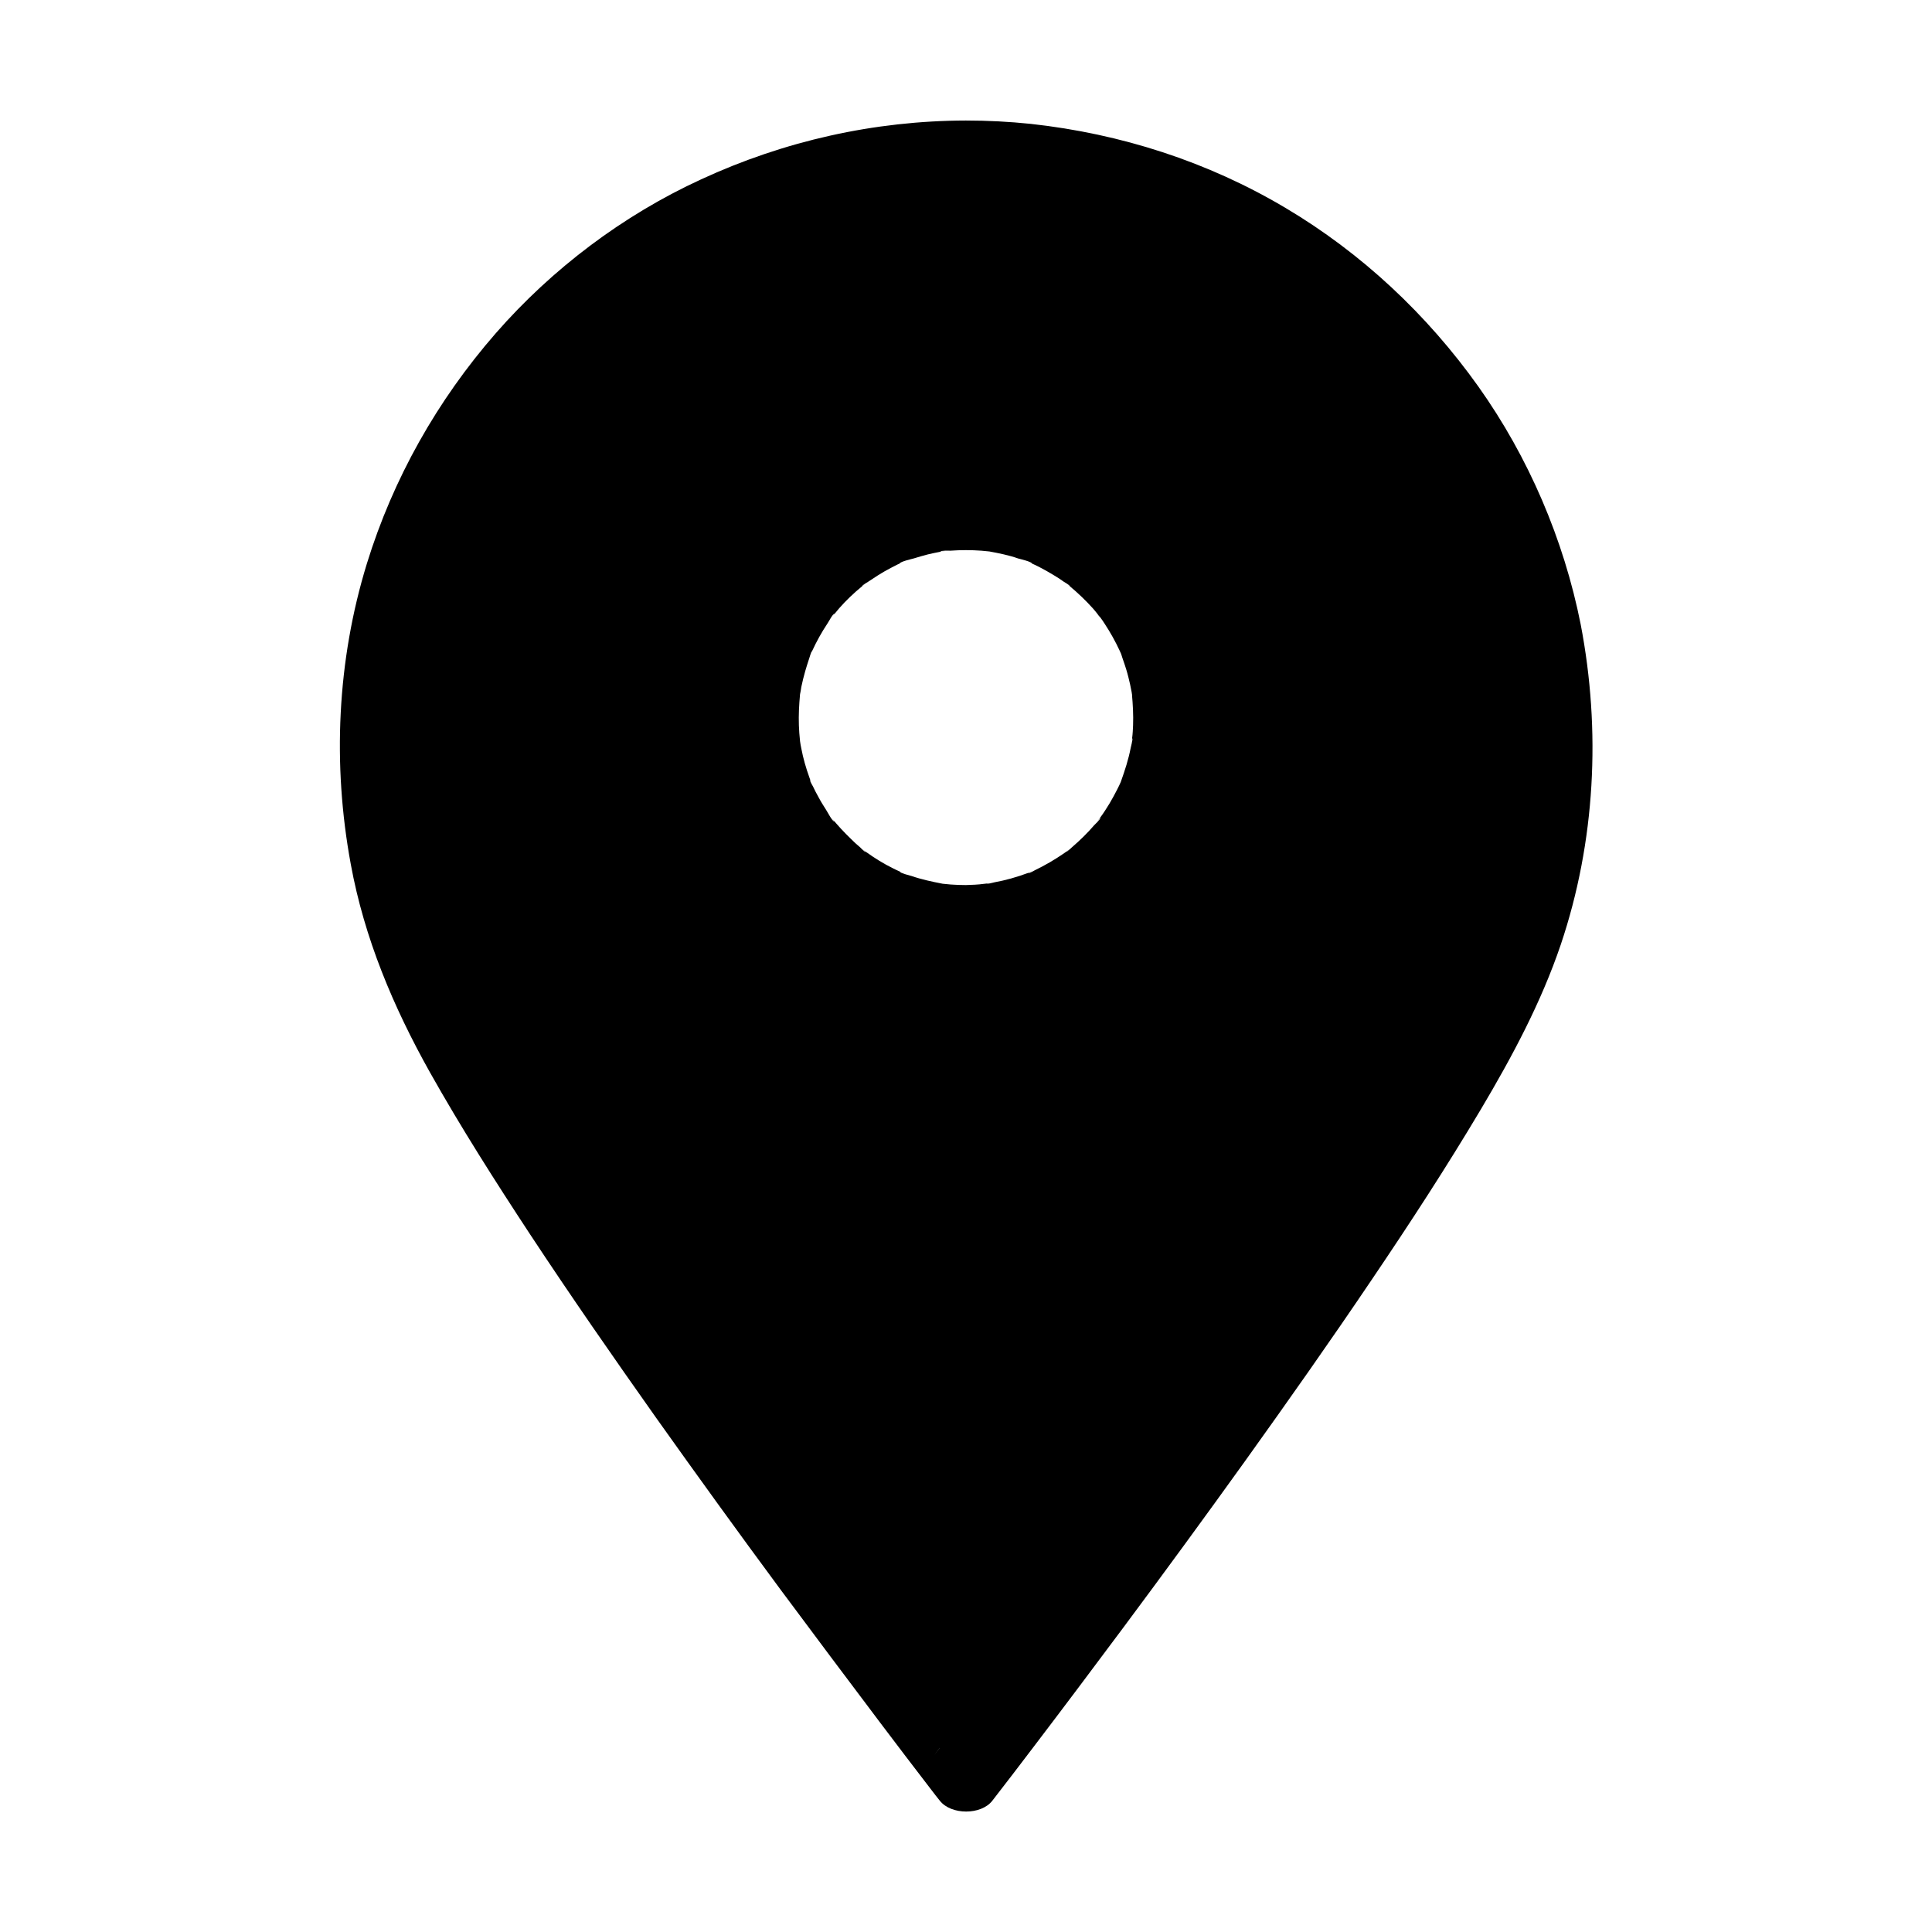
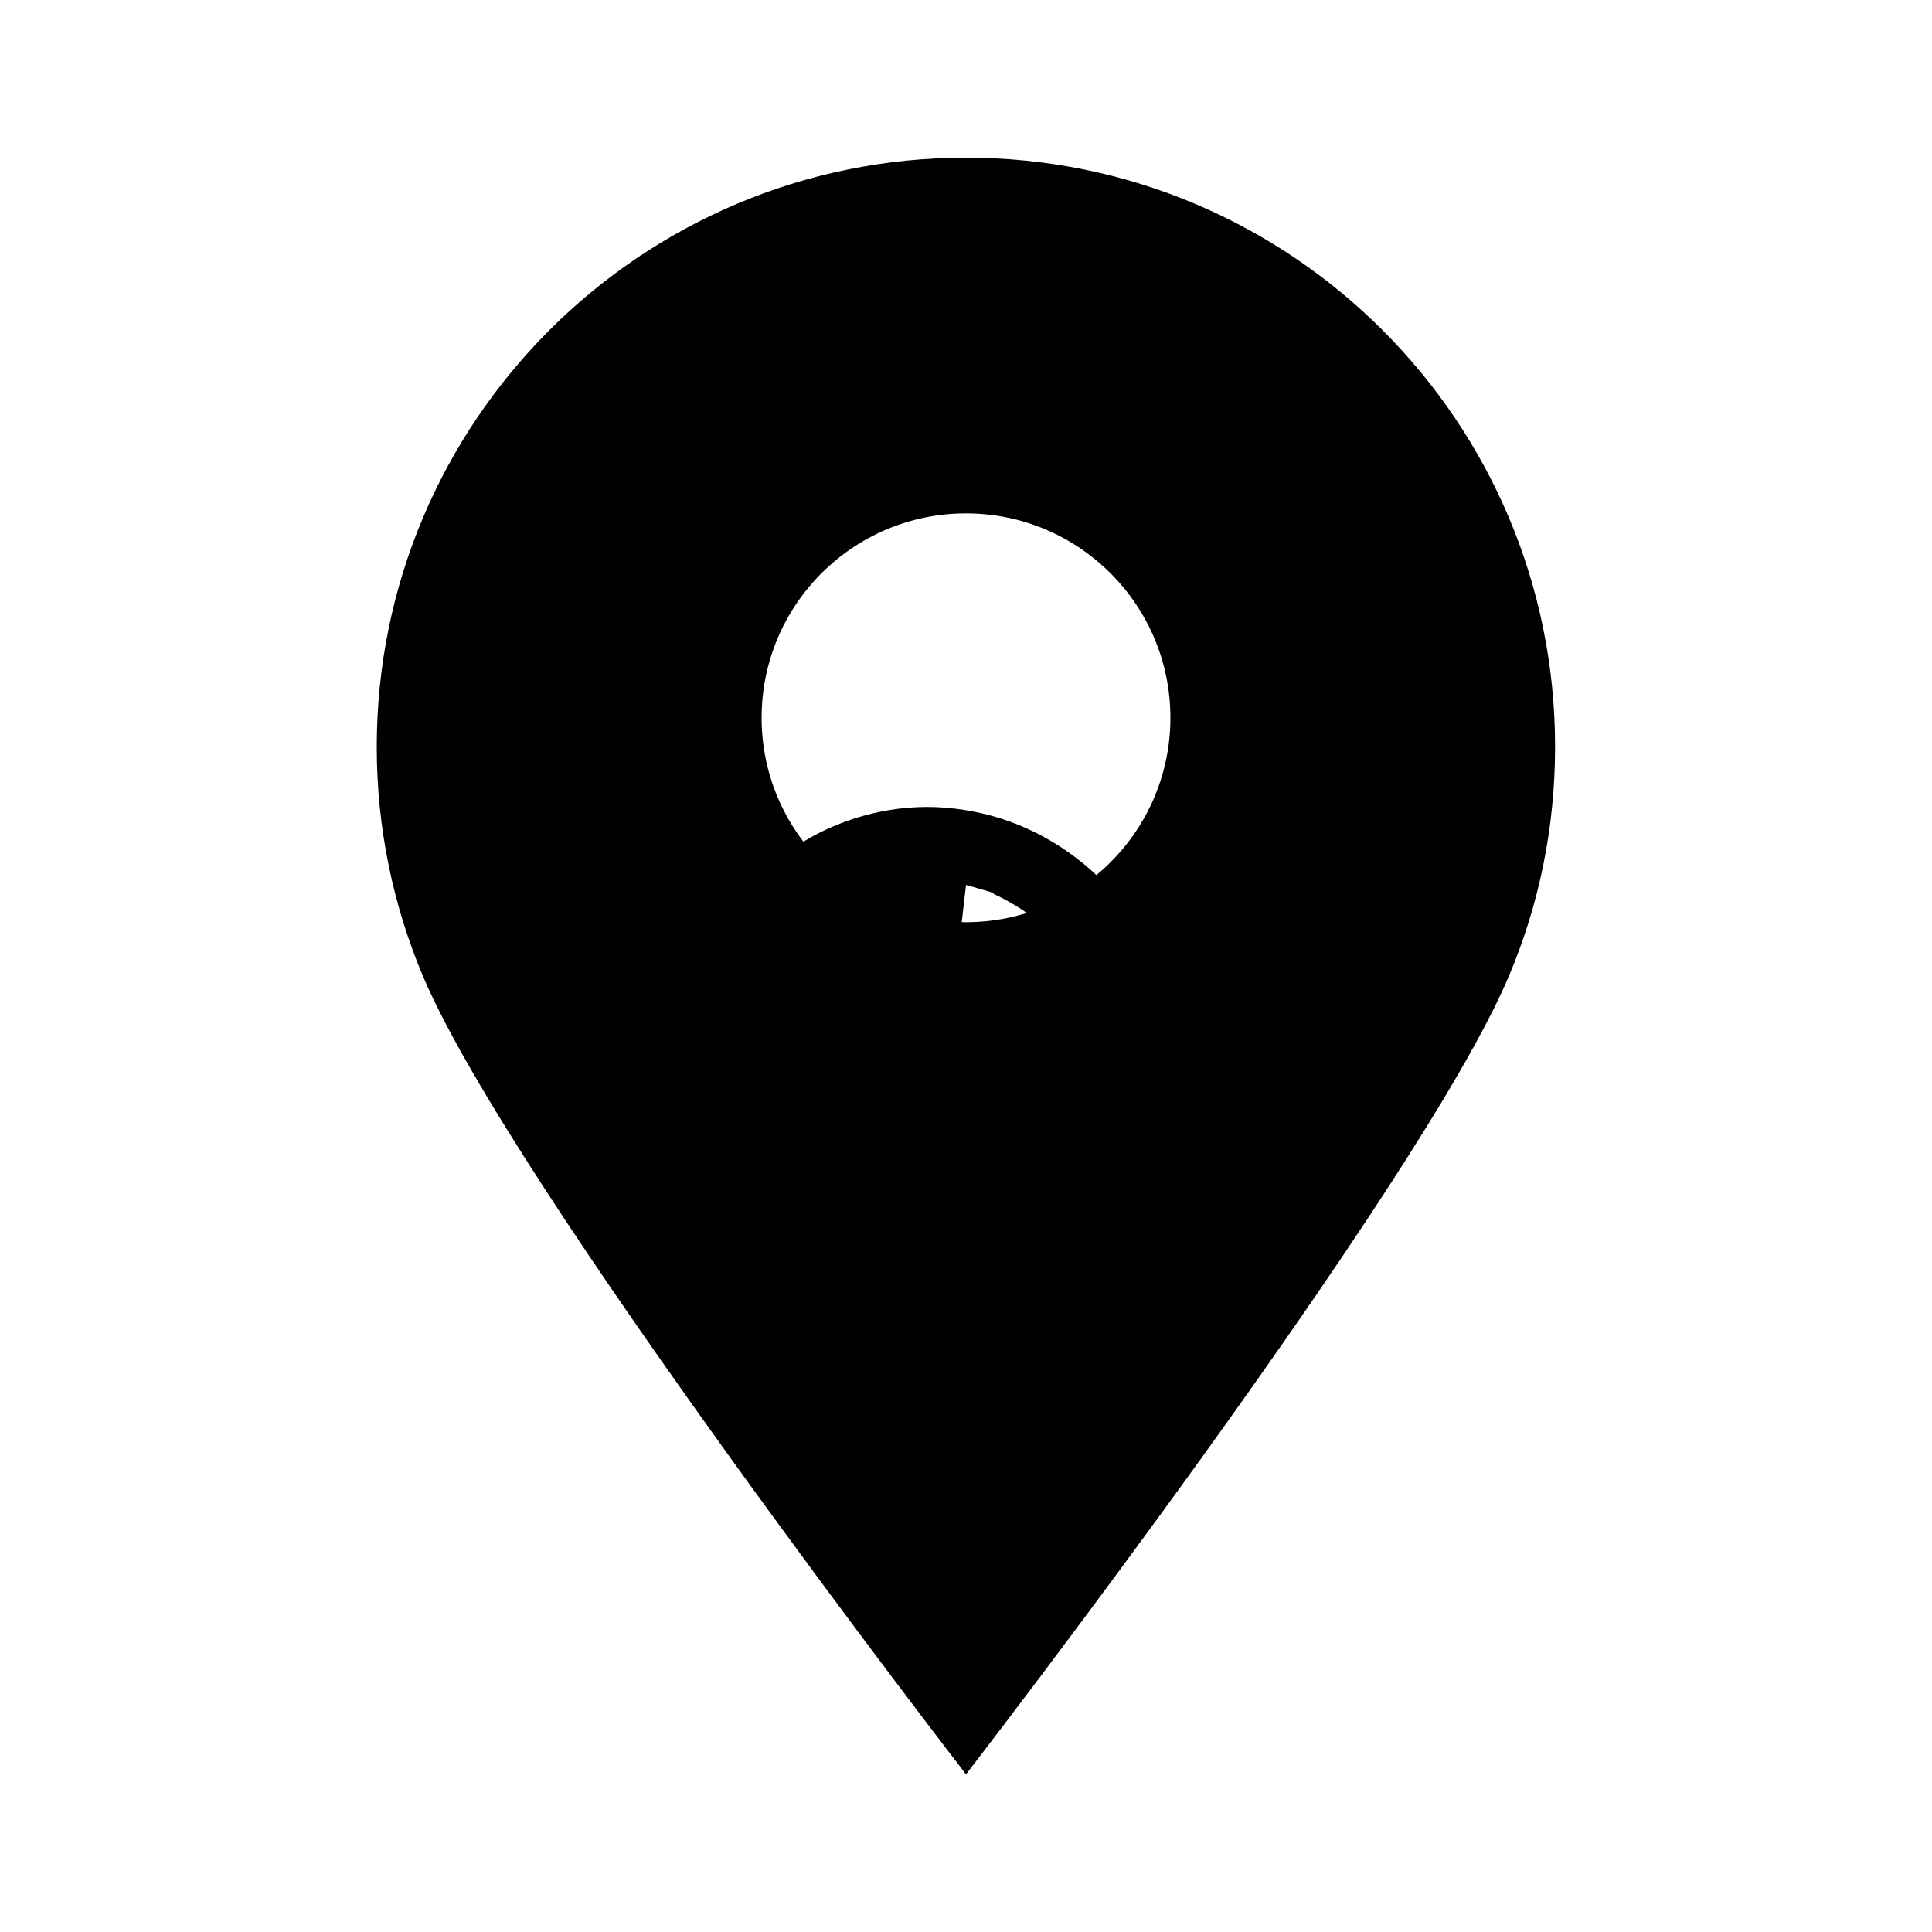
<svg xmlns="http://www.w3.org/2000/svg" fill="#000000" width="800px" height="800px" version="1.1" viewBox="144 144 512 512">
  <g>
    <path d="m400 185.78c-86.246 0-156.16 69.914-156.16 156.16 0 21.551 4.379 42.117 12.25 60.762 23.711 56.039 143.91 211.51 143.91 211.51s120.2-155.47 143.86-211.51c7.922-18.695 12.25-39.211 12.25-60.762 0.051-86.246-69.863-156.16-156.11-156.16zm0 202.61c-29.914 0-54.168-24.254-54.168-54.168s24.254-54.168 54.168-54.168 54.168 24.254 54.168 54.168c0 29.863-24.254 54.168-54.168 54.168z" />
-     <path d="m400 175.94c-24.305 0.051-48.168 5.41-70.207 15.598-20.664 9.496-39.457 23.664-54.414 40.785-15.5 17.762-27.207 38.523-34.145 61.008-7.922 25.73-9.152 53.234-4.281 79.656 3.59 19.633 11.266 37.836 20.961 55.152 8.266 14.711 17.367 28.98 26.617 43.051 10.773 16.336 21.941 32.422 33.258 48.414 10.875 15.301 21.895 30.555 33.062 45.656 8.805 11.855 17.66 23.664 26.562 35.473 4.477 5.953 9.004 11.855 13.531 17.762 0.688 0.887 1.379 1.82 2.117 2.707 3 3.836 10.973 3.836 13.922 0 3.641-4.676 7.231-9.398 10.824-14.121 8.02-10.527 15.988-21.156 23.91-31.785 10.875-14.613 21.598-29.273 32.227-44.082 11.414-15.941 22.73-31.98 33.703-48.266 9.988-14.762 19.73-29.719 28.832-45.02 8.266-13.922 15.941-28.242 21.156-43.641 9.152-27.207 10.676-56.68 5.266-84.82-4.481-22.531-13.828-44.328-27.113-63.023-13.629-19.141-30.945-35.375-51.168-47.379-20.613-12.25-43.641-19.633-67.453-22.238-5.707-0.594-11.461-0.887-17.168-0.887-5.164 0-10.086 4.527-9.84 9.84 0.246 5.363 4.328 9.84 9.84 9.84 5.707 0 11.465 0.297 17.172 0.934 0.688 0.051 1.328 0.148 2.016 0.246 0.441 0.051 0.887 0.148 1.328 0.148 0 0-2.066-0.297-0.934-0.098 1.426 0.246 2.902 0.441 4.328 0.688 2.754 0.492 5.512 1.031 8.215 1.625 5.363 1.23 10.727 2.754 15.941 4.527 2.609 0.887 5.164 1.82 7.676 2.856 0.344 0.148 2.656 1.18 1.23 0.492-1.379-0.641 0.59 0.246 0.934 0.395 1.277 0.59 2.559 1.18 3.836 1.77 9.789 4.625 18.992 10.332 27.652 16.828 1.379 1.031-1.477-1.18 0.297 0.246 0.492 0.395 1.031 0.789 1.523 1.23 1.082 0.887 2.164 1.77 3.246 2.707 2.066 1.723 4.035 3.543 6.004 5.41 3.887 3.691 7.625 7.578 11.121 11.66 0.836 0.984 1.672 1.969 2.508 2.953 0.395 0.492 0.836 0.984 1.23 1.523 0.195 0.246 0.395 0.492 0.59 0.738 1.379 1.723-0.934-1.23-0.148-0.195 1.625 2.164 3.199 4.328 4.723 6.543 3.051 4.477 5.856 9.055 8.461 13.824 1.277 2.363 2.508 4.82 3.691 7.231 0.543 1.18 1.133 2.363 1.625 3.543 0.297 0.641 0.836 1.426 0.934 2.117 0 0.051-0.789-1.871-0.344-0.836 0.148 0.395 0.344 0.789 0.492 1.23 2.066 5.066 3.836 10.281 5.363 15.547 1.523 5.363 2.754 10.773 3.738 16.234 0.246 1.426 0.492 2.902 0.688 4.328 0.297 1.918-0.246-1.82 0 0.051 0.098 0.789 0.195 1.574 0.297 2.363 0.297 2.805 0.543 5.656 0.738 8.512 0.395 6.641 0.344 13.332-0.148 19.977-0.148 1.82-0.297 3.641-0.492 5.41-0.098 0.887-0.195 1.77-0.297 2.707 0 0.148-0.195 1.625-0.051 0.492 0.148-1.133-0.098 0.738-0.148 0.934-0.59 3.836-1.277 7.625-2.117 11.414-1.625 7.133-3.738 14.168-6.348 21.008-0.297 0.836-0.641 1.625-0.934 2.461-0.148 0.395-1.23 2.953-0.543 1.379 0.59-1.426-0.297 0.641-0.492 1.082-0.543 1.277-1.133 2.508-1.723 3.789-2.856 5.953-6.004 11.758-9.297 17.516-8.363 14.66-17.516 28.879-26.863 42.953-10.629 16.039-21.648 31.832-32.766 47.527-10.629 14.957-21.402 29.816-32.324 44.574-8.703 11.555-17.363 23.168-26.121 34.68-4.43 5.856-8.855 11.711-13.383 17.516-1.23 1.574 0 0 0.887-1.18h13.922c3.344 4.328-0.148-0.195-0.984-1.277-2.262-3-4.574-5.953-6.84-8.953-7.922-10.383-15.742-20.812-23.52-31.293-10.629-14.27-21.105-28.633-31.488-43.051-11.219-15.645-22.289-31.391-33.113-47.281-9.938-14.711-19.73-29.52-28.879-44.773-3.789-6.25-7.43-12.594-10.824-19.039-1.477-2.754-2.902-5.559-4.231-8.363-0.59-1.23-1.18-2.508-1.723-3.738-0.148-0.297-0.246-0.59-0.395-0.887-0.492-1.18 0.195 0.246 0.297 0.688-0.344-1.723-1.426-3.543-2.066-5.215-2.609-6.887-4.676-13.973-6.25-21.207-0.789-3.59-1.426-7.184-1.969-10.824-0.051-0.441-0.148-0.887-0.195-1.328 0 0.148 0.195 1.574 0.051 0.395-0.098-0.887-0.195-1.77-0.297-2.656-0.195-1.918-0.395-3.836-0.492-5.805-0.441-6.691-0.492-13.43-0.098-20.172 0.148-2.856 0.395-5.656 0.738-8.512 0.098-0.688 0.148-1.328 0.246-2.016 0.246-1.918-0.297 1.82 0-0.051 0.195-1.426 0.441-2.902 0.688-4.328 1.918-10.973 5.019-21.797 9.199-32.129 0.148-0.297 0.246-0.59 0.395-0.887 0.395-1.031-0.344 0.887-0.344 0.836 0.051-0.543 0.543-1.277 0.789-1.82 0.59-1.277 1.18-2.559 1.77-3.836 1.18-2.461 2.41-4.871 3.691-7.231 2.609-4.82 5.512-9.543 8.609-14.07 0.738-1.082 1.477-2.117 2.215-3.148 0.738-1.031 1.523-2.559 2.508-3.344 0 0-1.23 1.574-0.543 0.738 0.195-0.246 0.395-0.492 0.59-0.738 0.395-0.492 0.789-1.031 1.23-1.523 0.887-1.082 1.77-2.164 2.707-3.199 3.59-4.184 7.379-8.117 11.367-11.906 1.969-1.82 3.938-3.641 6.004-5.363 0.984-0.836 1.969-1.672 3-2.461 0.492-0.395 0.984-0.789 1.523-1.23 0.195-0.148 0.492-0.492 0.738-0.59-0.441 0.195-1.523 1.133-0.441 0.344 4.379-3.297 8.906-6.394 13.629-9.25 4.625-2.805 9.398-5.363 14.316-7.676 1.18-0.543 2.363-1.082 3.543-1.625 0.344-0.148 2.312-1.031 0.934-0.395-1.328 0.641 0.836-0.344 1.23-0.492 2.656-1.082 5.312-2.066 8.02-2.953 5.215-1.77 10.578-3.297 15.941-4.477 2.707-0.59 5.461-1.133 8.215-1.625 1.328-0.246 2.656-0.395 3.984-0.641 1.133-0.195-0.934 0.148-0.934 0.098 0.344-0.051 0.688-0.098 0.984-0.148 0.887-0.098 1.82-0.195 2.707-0.297 5.609-0.59 11.219-0.887 16.828-0.887 5.164 0 10.086-4.527 9.84-9.84-0.242-5.309-4.328-9.836-9.836-9.836z" />
-     <path d="m400 378.55c-1.379 0-2.754-0.051-4.082-0.148-0.688-0.051-1.328-0.148-2.016-0.195-2.363-0.195 2.262 0.441-0.051 0-2.805-0.543-5.609-1.133-8.316-2.066-0.297-0.098-2.953-0.738-3.051-1.133 0.395 0.148 0.789 0.344 1.133 0.492-0.395-0.148-0.789-0.344-1.18-0.543-0.59-0.246-1.18-0.543-1.77-0.836-2.508-1.23-4.871-2.707-7.133-4.328-0.195-0.148-0.344-0.246-0.543-0.395-0.836-0.641-0.688-0.492 0.441 0.395-0.344 0-1.23-0.984-1.477-1.23-0.836-0.688-1.625-1.426-2.363-2.164-0.934-0.887-1.82-1.82-2.707-2.754-0.441-0.492-0.836-0.934-1.277-1.426-0.297-0.344-0.543-0.641-0.836-0.984-0.641-0.836-0.543-0.688 0.344 0.492-0.59-0.098-1.871-2.656-2.215-3.148-0.688-1.082-1.379-2.164-1.969-3.297-0.543-0.934-1.031-1.918-1.477-2.856-0.195-0.395-0.836-1.328-0.789-1.77 0.59 1.379 0.641 1.523 0.246 0.543-0.148-0.395-0.297-0.836-0.441-1.23-0.887-2.461-1.625-5.019-2.117-7.625-0.148-0.641-0.246-1.328-0.344-1.969-0.441-2.312 0.195 2.312 0-0.051-0.148-1.379-0.246-2.707-0.297-4.082-0.098-2.754 0.051-5.461 0.297-8.168 0.195-2.363-0.441 2.262 0-0.051 0.148-0.641 0.246-1.328 0.344-1.969 0.297-1.426 0.641-2.805 1.031-4.184 0.344-1.133 0.688-2.312 1.082-3.445 0.098-0.246 0.492-1.77 0.688-1.82-0.148 0.395-0.344 0.789-0.492 1.133 0.148-0.395 0.344-0.789 0.543-1.18 1.18-2.559 2.508-4.969 4.082-7.332 0.297-0.395 1.379-2.559 1.871-2.609-0.246 0.344-0.492 0.641-0.738 0.984 0.246-0.344 0.543-0.688 0.789-0.984 0.395-0.492 0.836-0.984 1.23-1.477 1.82-2.066 3.836-3.984 6.004-5.758 0.148-0.148 0.344-0.246 0.492-0.395 0.836-0.641 0.688-0.543-0.492 0.344 0.051-0.246 1.328-0.984 1.574-1.133 0.887-0.59 1.77-1.18 2.707-1.77 1.082-0.688 2.215-1.328 3.344-1.918 0.59-0.297 1.133-0.59 1.723-0.887 0.395-0.195 0.789-0.344 1.18-0.543 0.984-0.441 0.789-0.344-0.543 0.246 0.148-0.492 3.148-1.18 3.691-1.328 1.23-0.395 2.508-0.738 3.789-1.082 1.082-0.246 2.164-0.492 3.246-0.688 0.195-0.051 0.441-0.098 0.641-0.098 1.082-0.148 0.887-0.148-0.641 0.051 0.441-0.344 2.117-0.246 2.707-0.246 2.754-0.195 5.461-0.195 8.215 0 0.688 0.051 1.328 0.148 2.016 0.195 2.363 0.195-2.262-0.441 0.051 0 1.328 0.246 2.609 0.492 3.887 0.789s2.559 0.641 3.789 1.082c0.543 0.148 3.492 0.836 3.691 1.328-0.395-0.148-0.789-0.344-1.133-0.492 0.395 0.148 0.789 0.344 1.18 0.543 0.59 0.246 1.18 0.543 1.77 0.836 1.328 0.688 2.656 1.426 3.938 2.215 0.934 0.543 1.82 1.133 2.707 1.77 0.246 0.148 1.523 0.887 1.574 1.133-0.344-0.246-0.641-0.492-0.984-0.738 0.344 0.246 0.688 0.543 0.984 0.789 2.117 1.77 4.133 3.691 6.004 5.758 0.441 0.492 0.836 0.984 1.23 1.477 0.148 0.195 1.277 1.871 0.441 0.492-0.887-1.379 0.246 0.395 0.395 0.543 0.395 0.543 0.738 1.031 1.082 1.574 1.523 2.312 2.902 4.773 4.082 7.332 0.098 0.195 0.195 0.395 0.246 0.59 0.441 0.984 0.344 0.789-0.246-0.543 0.195 0.051 0.59 1.625 0.688 1.82 0.395 1.031 0.688 2.066 1.031 3.102 0.395 1.277 0.688 2.559 0.984 3.836 0.148 0.641 0.246 1.328 0.395 1.969 0.098 0.441 0.148 0.887 0.195 1.328-0.195-1.523-0.246-1.723-0.098-0.641 0.246 2.754 0.395 5.461 0.297 8.168-0.051 1.133-0.098 2.262-0.246 3.394 0 0.246-0.051 0.441-0.051 0.688-0.148 1.082-0.098 0.887 0.098-0.641 0.195 0.195-0.395 2.312-0.441 2.609-0.59 3.051-1.523 5.902-2.559 8.809-0.789 2.164 0.934-2.016 0 0.051-0.297 0.688-0.641 1.379-0.984 2.066-0.641 1.23-1.277 2.461-2.016 3.691-0.789 1.277-1.574 2.559-2.461 3.738-0.148 0.195-0.246 0.344-0.395 0.543-0.641 0.836-0.492 0.688 0.395-0.441 0 0.492-1.328 1.625-1.625 1.969-1.82 2.117-3.789 4.035-5.902 5.856-0.246 0.195-1.18 1.18-1.477 1.23 1.133-0.887 1.277-0.984 0.441-0.395-0.344 0.246-0.688 0.492-1.031 0.738-1.23 0.836-2.508 1.672-3.789 2.41-1.277 0.738-2.656 1.477-3.984 2.117-0.395 0.195-1.328 0.836-1.77 0.789 1.23-0.543 1.523-0.641 0.836-0.395-0.297 0.098-0.59 0.246-0.934 0.344-2.902 1.082-5.856 1.918-8.855 2.461-0.195 0.051-1.82 0.492-1.969 0.344 1.523-0.195 1.723-0.246 0.641-0.098-0.441 0.051-0.887 0.098-1.328 0.148-1.672 0.234-3.293 0.285-4.867 0.332-5.164 0.051-10.086 4.527-9.84 9.84s4.328 9.891 9.84 9.84c27.012-0.148 50.824-17.219 60.27-42.41 9.152-24.453 1.18-53.973-19.039-70.504-10.629-8.707-23.074-13.824-36.801-14.906-12.891-1.031-26.32 2.262-37.391 8.953-10.676 6.445-19.777 16.234-24.945 27.652-5.758 12.742-7.477 26.52-4.773 40.297 4.922 25.191 26.52 46.148 51.906 50.035 3.59 0.543 7.133 0.934 10.727 0.934 5.164 0.051 10.086-4.527 9.84-9.84-0.199-5.414-4.285-9.891-9.793-9.891z" />
+     <path d="m400 378.55s2.559 0.641 3.789 1.082c0.543 0.148 3.492 0.836 3.691 1.328-0.395-0.148-0.789-0.344-1.133-0.492 0.395 0.148 0.789 0.344 1.18 0.543 0.59 0.246 1.18 0.543 1.77 0.836 1.328 0.688 2.656 1.426 3.938 2.215 0.934 0.543 1.82 1.133 2.707 1.77 0.246 0.148 1.523 0.887 1.574 1.133-0.344-0.246-0.641-0.492-0.984-0.738 0.344 0.246 0.688 0.543 0.984 0.789 2.117 1.77 4.133 3.691 6.004 5.758 0.441 0.492 0.836 0.984 1.23 1.477 0.148 0.195 1.277 1.871 0.441 0.492-0.887-1.379 0.246 0.395 0.395 0.543 0.395 0.543 0.738 1.031 1.082 1.574 1.523 2.312 2.902 4.773 4.082 7.332 0.098 0.195 0.195 0.395 0.246 0.59 0.441 0.984 0.344 0.789-0.246-0.543 0.195 0.051 0.59 1.625 0.688 1.82 0.395 1.031 0.688 2.066 1.031 3.102 0.395 1.277 0.688 2.559 0.984 3.836 0.148 0.641 0.246 1.328 0.395 1.969 0.098 0.441 0.148 0.887 0.195 1.328-0.195-1.523-0.246-1.723-0.098-0.641 0.246 2.754 0.395 5.461 0.297 8.168-0.051 1.133-0.098 2.262-0.246 3.394 0 0.246-0.051 0.441-0.051 0.688-0.148 1.082-0.098 0.887 0.098-0.641 0.195 0.195-0.395 2.312-0.441 2.609-0.59 3.051-1.523 5.902-2.559 8.809-0.789 2.164 0.934-2.016 0 0.051-0.297 0.688-0.641 1.379-0.984 2.066-0.641 1.23-1.277 2.461-2.016 3.691-0.789 1.277-1.574 2.559-2.461 3.738-0.148 0.195-0.246 0.344-0.395 0.543-0.641 0.836-0.492 0.688 0.395-0.441 0 0.492-1.328 1.625-1.625 1.969-1.82 2.117-3.789 4.035-5.902 5.856-0.246 0.195-1.18 1.18-1.477 1.23 1.133-0.887 1.277-0.984 0.441-0.395-0.344 0.246-0.688 0.492-1.031 0.738-1.23 0.836-2.508 1.672-3.789 2.41-1.277 0.738-2.656 1.477-3.984 2.117-0.395 0.195-1.328 0.836-1.77 0.789 1.23-0.543 1.523-0.641 0.836-0.395-0.297 0.098-0.59 0.246-0.934 0.344-2.902 1.082-5.856 1.918-8.855 2.461-0.195 0.051-1.82 0.492-1.969 0.344 1.523-0.195 1.723-0.246 0.641-0.098-0.441 0.051-0.887 0.098-1.328 0.148-1.672 0.234-3.293 0.285-4.867 0.332-5.164 0.051-10.086 4.527-9.84 9.84s4.328 9.891 9.84 9.84c27.012-0.148 50.824-17.219 60.27-42.41 9.152-24.453 1.18-53.973-19.039-70.504-10.629-8.707-23.074-13.824-36.801-14.906-12.891-1.031-26.32 2.262-37.391 8.953-10.676 6.445-19.777 16.234-24.945 27.652-5.758 12.742-7.477 26.52-4.773 40.297 4.922 25.191 26.52 46.148 51.906 50.035 3.59 0.543 7.133 0.934 10.727 0.934 5.164 0.051 10.086-4.527 9.84-9.84-0.199-5.414-4.285-9.891-9.793-9.891z" />
  </g>
</svg>